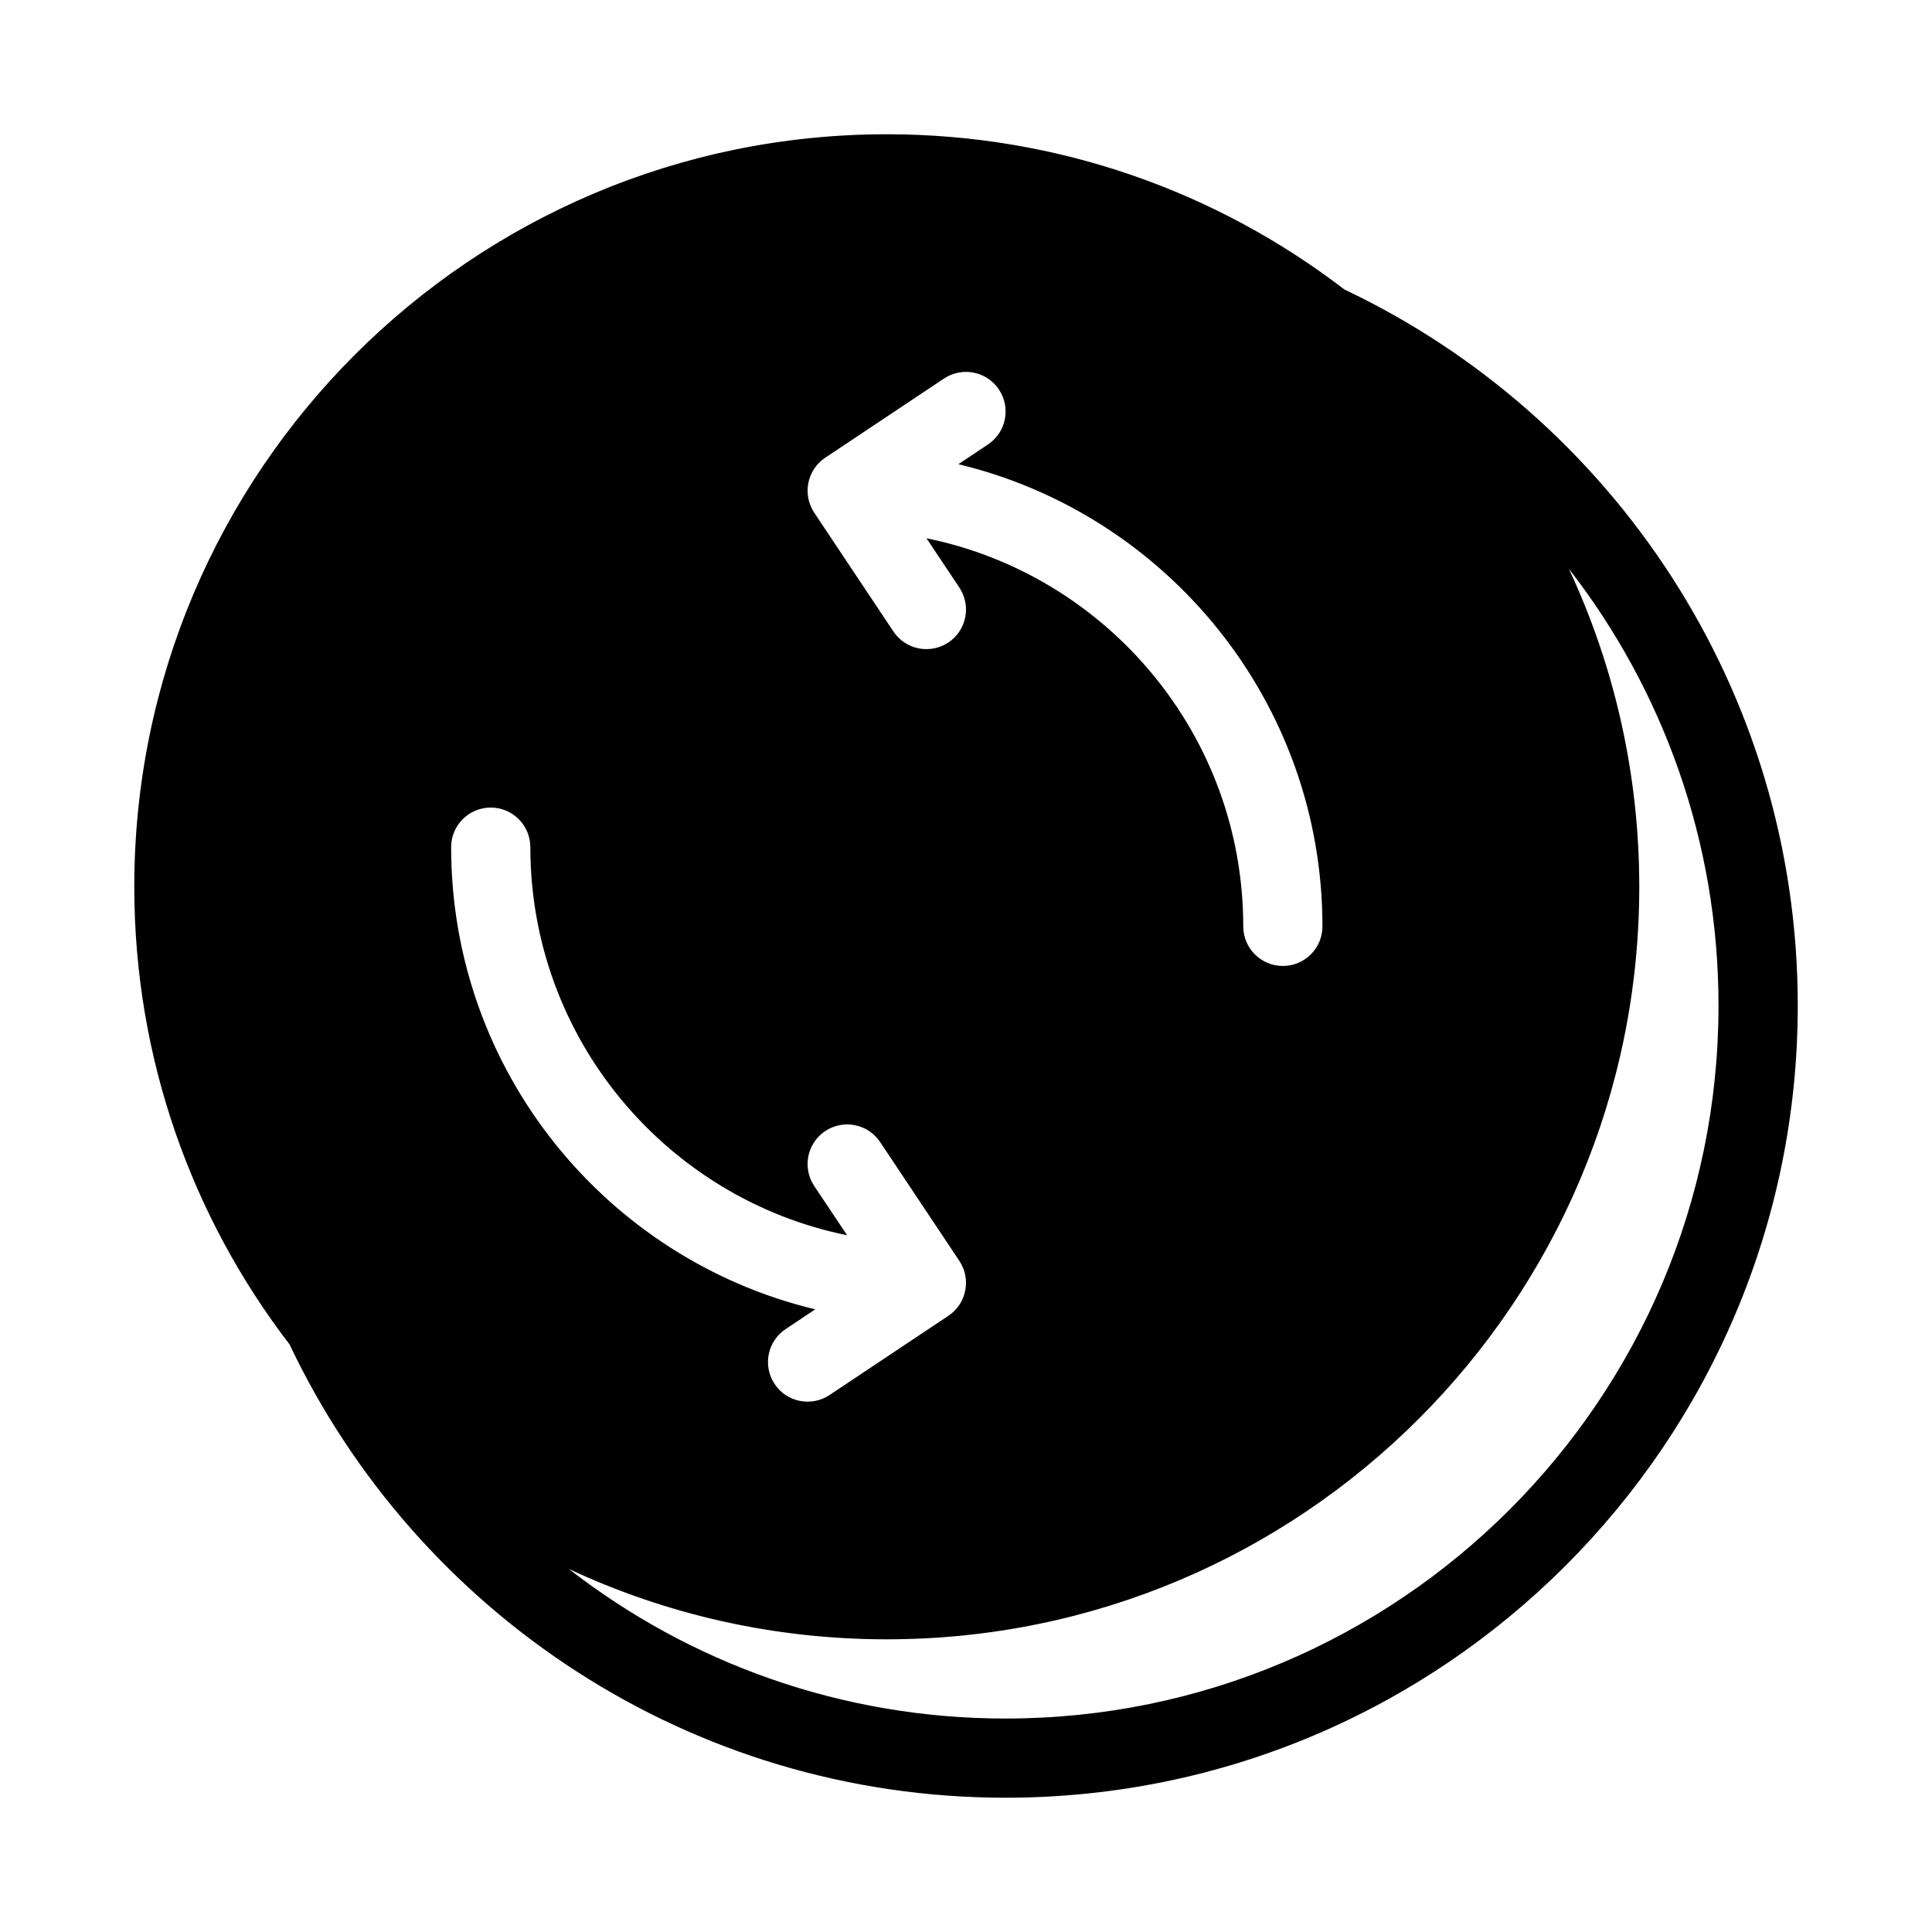
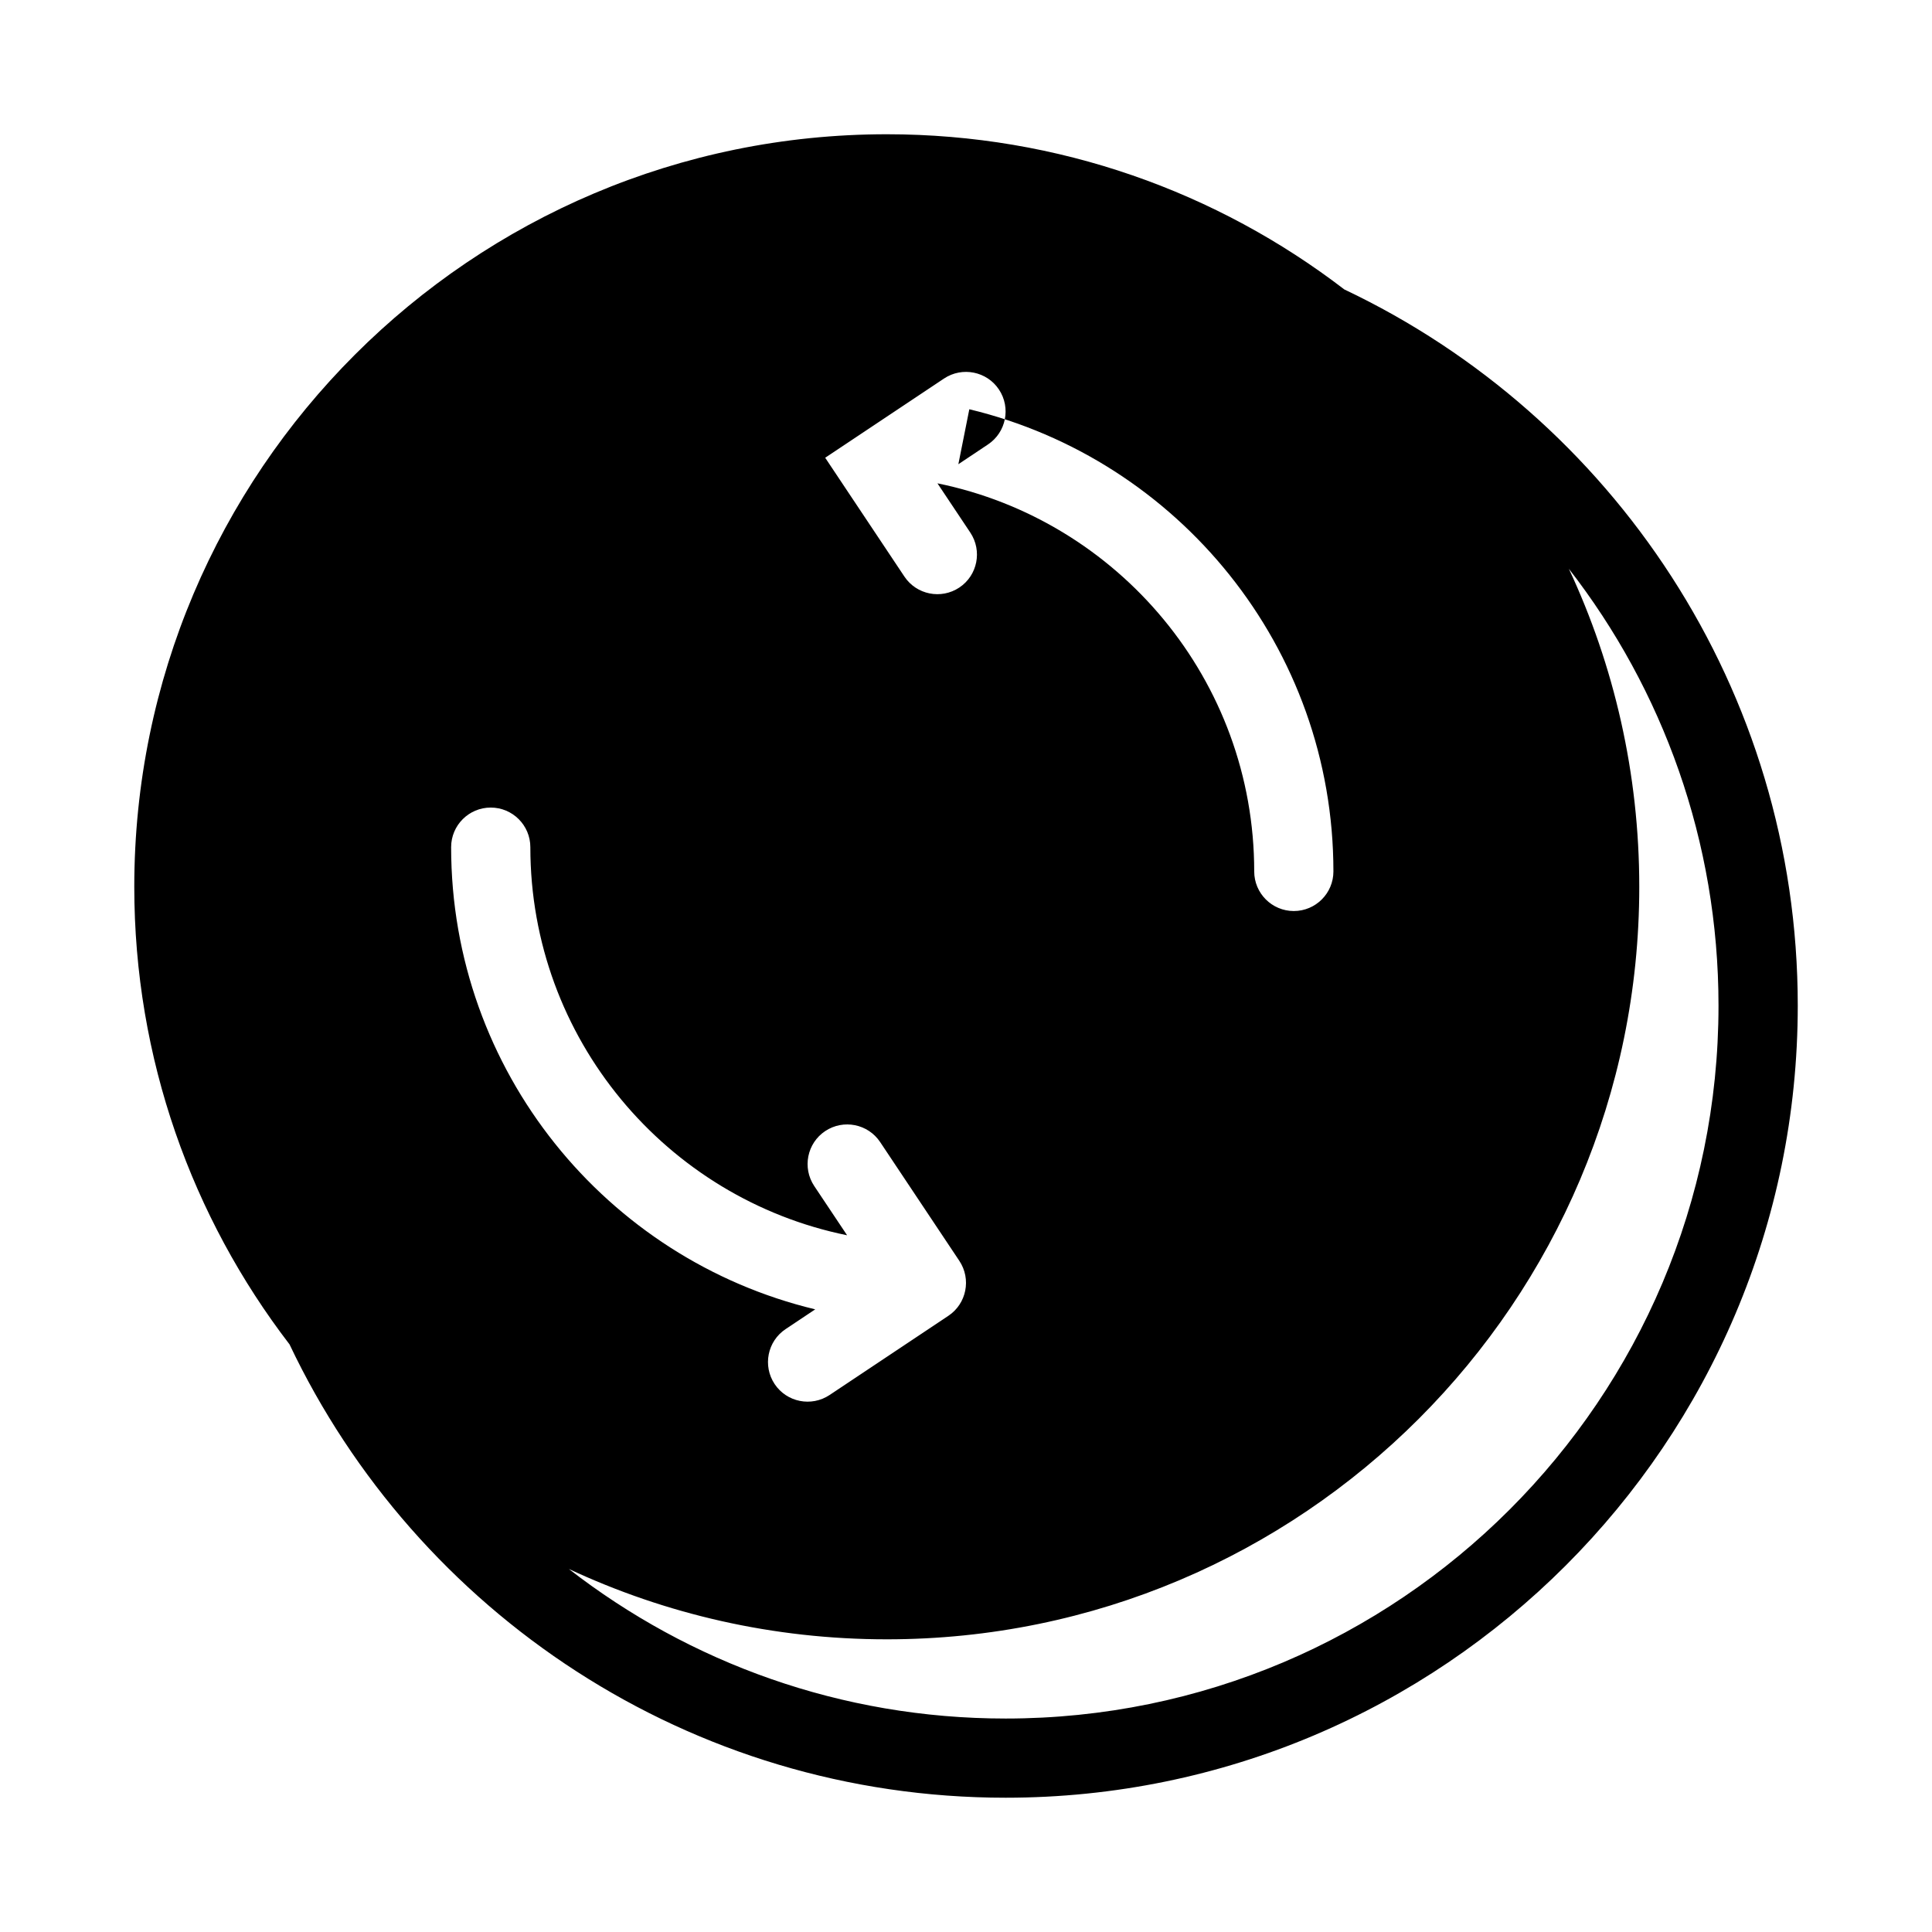
<svg xmlns="http://www.w3.org/2000/svg" fill="#000000" width="800px" height="800px" version="1.1" viewBox="144 144 512 512">
-   <path d="m220.71 500.25c-25.789-33.617-41.125-75.656-41.125-121.24 0-110.06 89.363-199.43 199.43-199.43 45.582 0 87.621 15.336 121.24 41.125 71.016 33.668 120.17 106.03 120.17 189.79 0 115.86-94.062 209.92-209.92 209.92-83.762 0-156.12-49.152-189.79-120.17zm339.07-205.5c24.844 31.988 39.641 72.148 39.641 115.75 0 104.27-84.66 188.93-188.93 188.93-43.602 0-83.762-14.797-115.75-39.641 25.609 11.965 54.156 18.648 84.262 18.648 110.06 0 199.42-89.363 199.42-199.42 0-30.105-6.684-58.652-18.648-84.262zm-191.29 176.61c-47.871-9.738-83.945-52.109-83.945-102.85 0-5.797-4.703-10.496-10.496-10.496s-10.496 4.699-10.496 10.496c0 59.375 41.164 109.2 96.488 122.48l-7.852 5.238c-4.816 3.211-6.117 9.73-2.906 14.559 3.211 4.816 9.73 6.117 14.559 2.906l31.488-20.992c4.816-3.211 6.117-9.73 2.906-14.559l-20.992-31.488c-3.211-4.816-9.73-6.117-14.559-2.906-4.816 3.211-6.117 9.73-2.906 14.559zm29.484-204.34 7.852-5.238c4.816-3.211 6.117-9.727 2.906-14.555-3.211-4.82-9.73-6.121-14.559-2.91l-31.488 20.992c-4.816 3.211-6.117 9.73-2.906 14.559l20.992 31.488c3.211 4.816 9.73 6.121 14.559 2.906 4.816-3.211 6.117-9.73 2.906-14.559l-8.711-13.055c47.871 9.738 83.949 52.113 83.949 102.85 0 5.793 4.699 10.496 10.492 10.496 5.797 0 10.496-4.703 10.496-10.496 0-59.379-41.164-109.2-96.488-122.48z" fill-rule="evenodd" />
+   <path d="m220.71 500.25c-25.789-33.617-41.125-75.656-41.125-121.24 0-110.06 89.363-199.43 199.43-199.43 45.582 0 87.621 15.336 121.24 41.125 71.016 33.668 120.17 106.03 120.17 189.79 0 115.86-94.062 209.92-209.92 209.92-83.762 0-156.12-49.152-189.79-120.17zm339.07-205.5c24.844 31.988 39.641 72.148 39.641 115.75 0 104.27-84.66 188.93-188.93 188.93-43.602 0-83.762-14.797-115.75-39.641 25.609 11.965 54.156 18.648 84.262 18.648 110.06 0 199.42-89.363 199.42-199.42 0-30.105-6.684-58.652-18.648-84.262zm-191.29 176.61c-47.871-9.738-83.945-52.109-83.945-102.85 0-5.797-4.703-10.496-10.496-10.496s-10.496 4.699-10.496 10.496c0 59.375 41.164 109.2 96.488 122.48l-7.852 5.238c-4.816 3.211-6.117 9.73-2.906 14.559 3.211 4.816 9.73 6.117 14.559 2.906l31.488-20.992c4.816-3.211 6.117-9.73 2.906-14.559l-20.992-31.488c-3.211-4.816-9.73-6.117-14.559-2.906-4.816 3.211-6.117 9.73-2.906 14.559zm29.484-204.34 7.852-5.238c4.816-3.211 6.117-9.727 2.906-14.555-3.211-4.82-9.73-6.121-14.559-2.91l-31.488 20.992l20.992 31.488c3.211 4.816 9.73 6.121 14.559 2.906 4.816-3.211 6.117-9.73 2.906-14.559l-8.711-13.055c47.871 9.738 83.949 52.113 83.949 102.85 0 5.793 4.699 10.496 10.492 10.496 5.797 0 10.496-4.703 10.496-10.496 0-59.379-41.164-109.2-96.488-122.48z" fill-rule="evenodd" />
</svg>